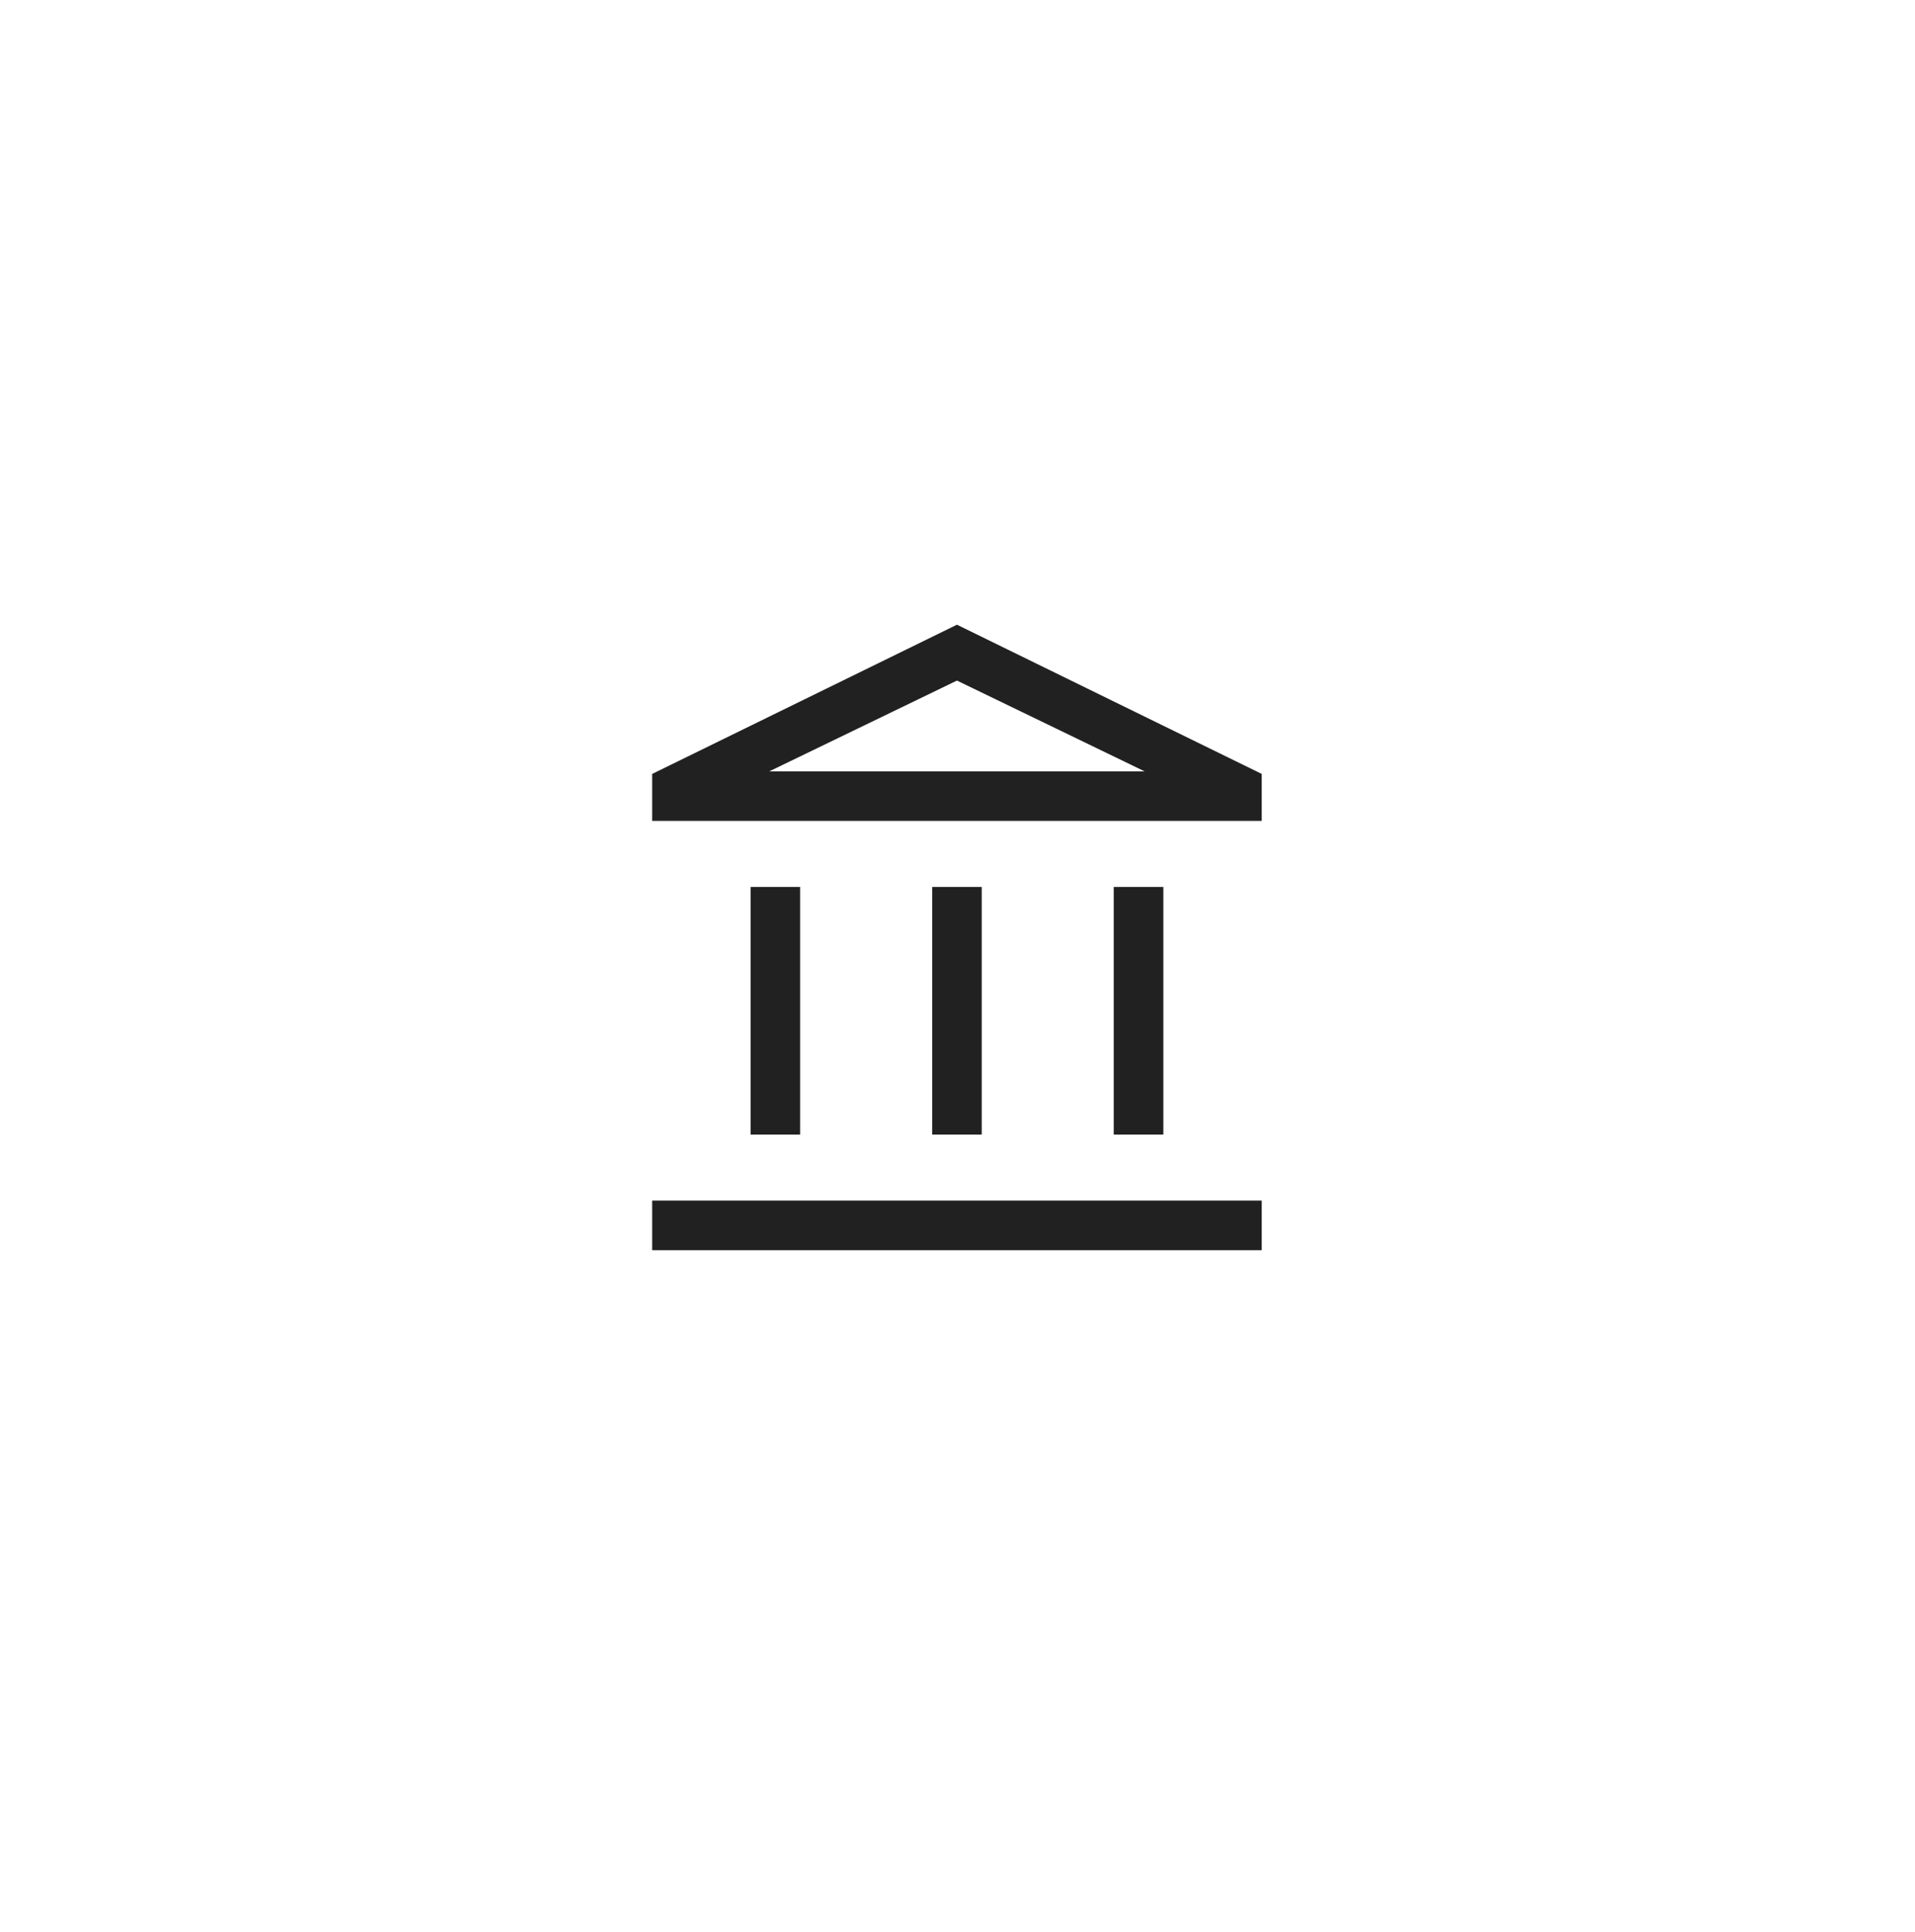
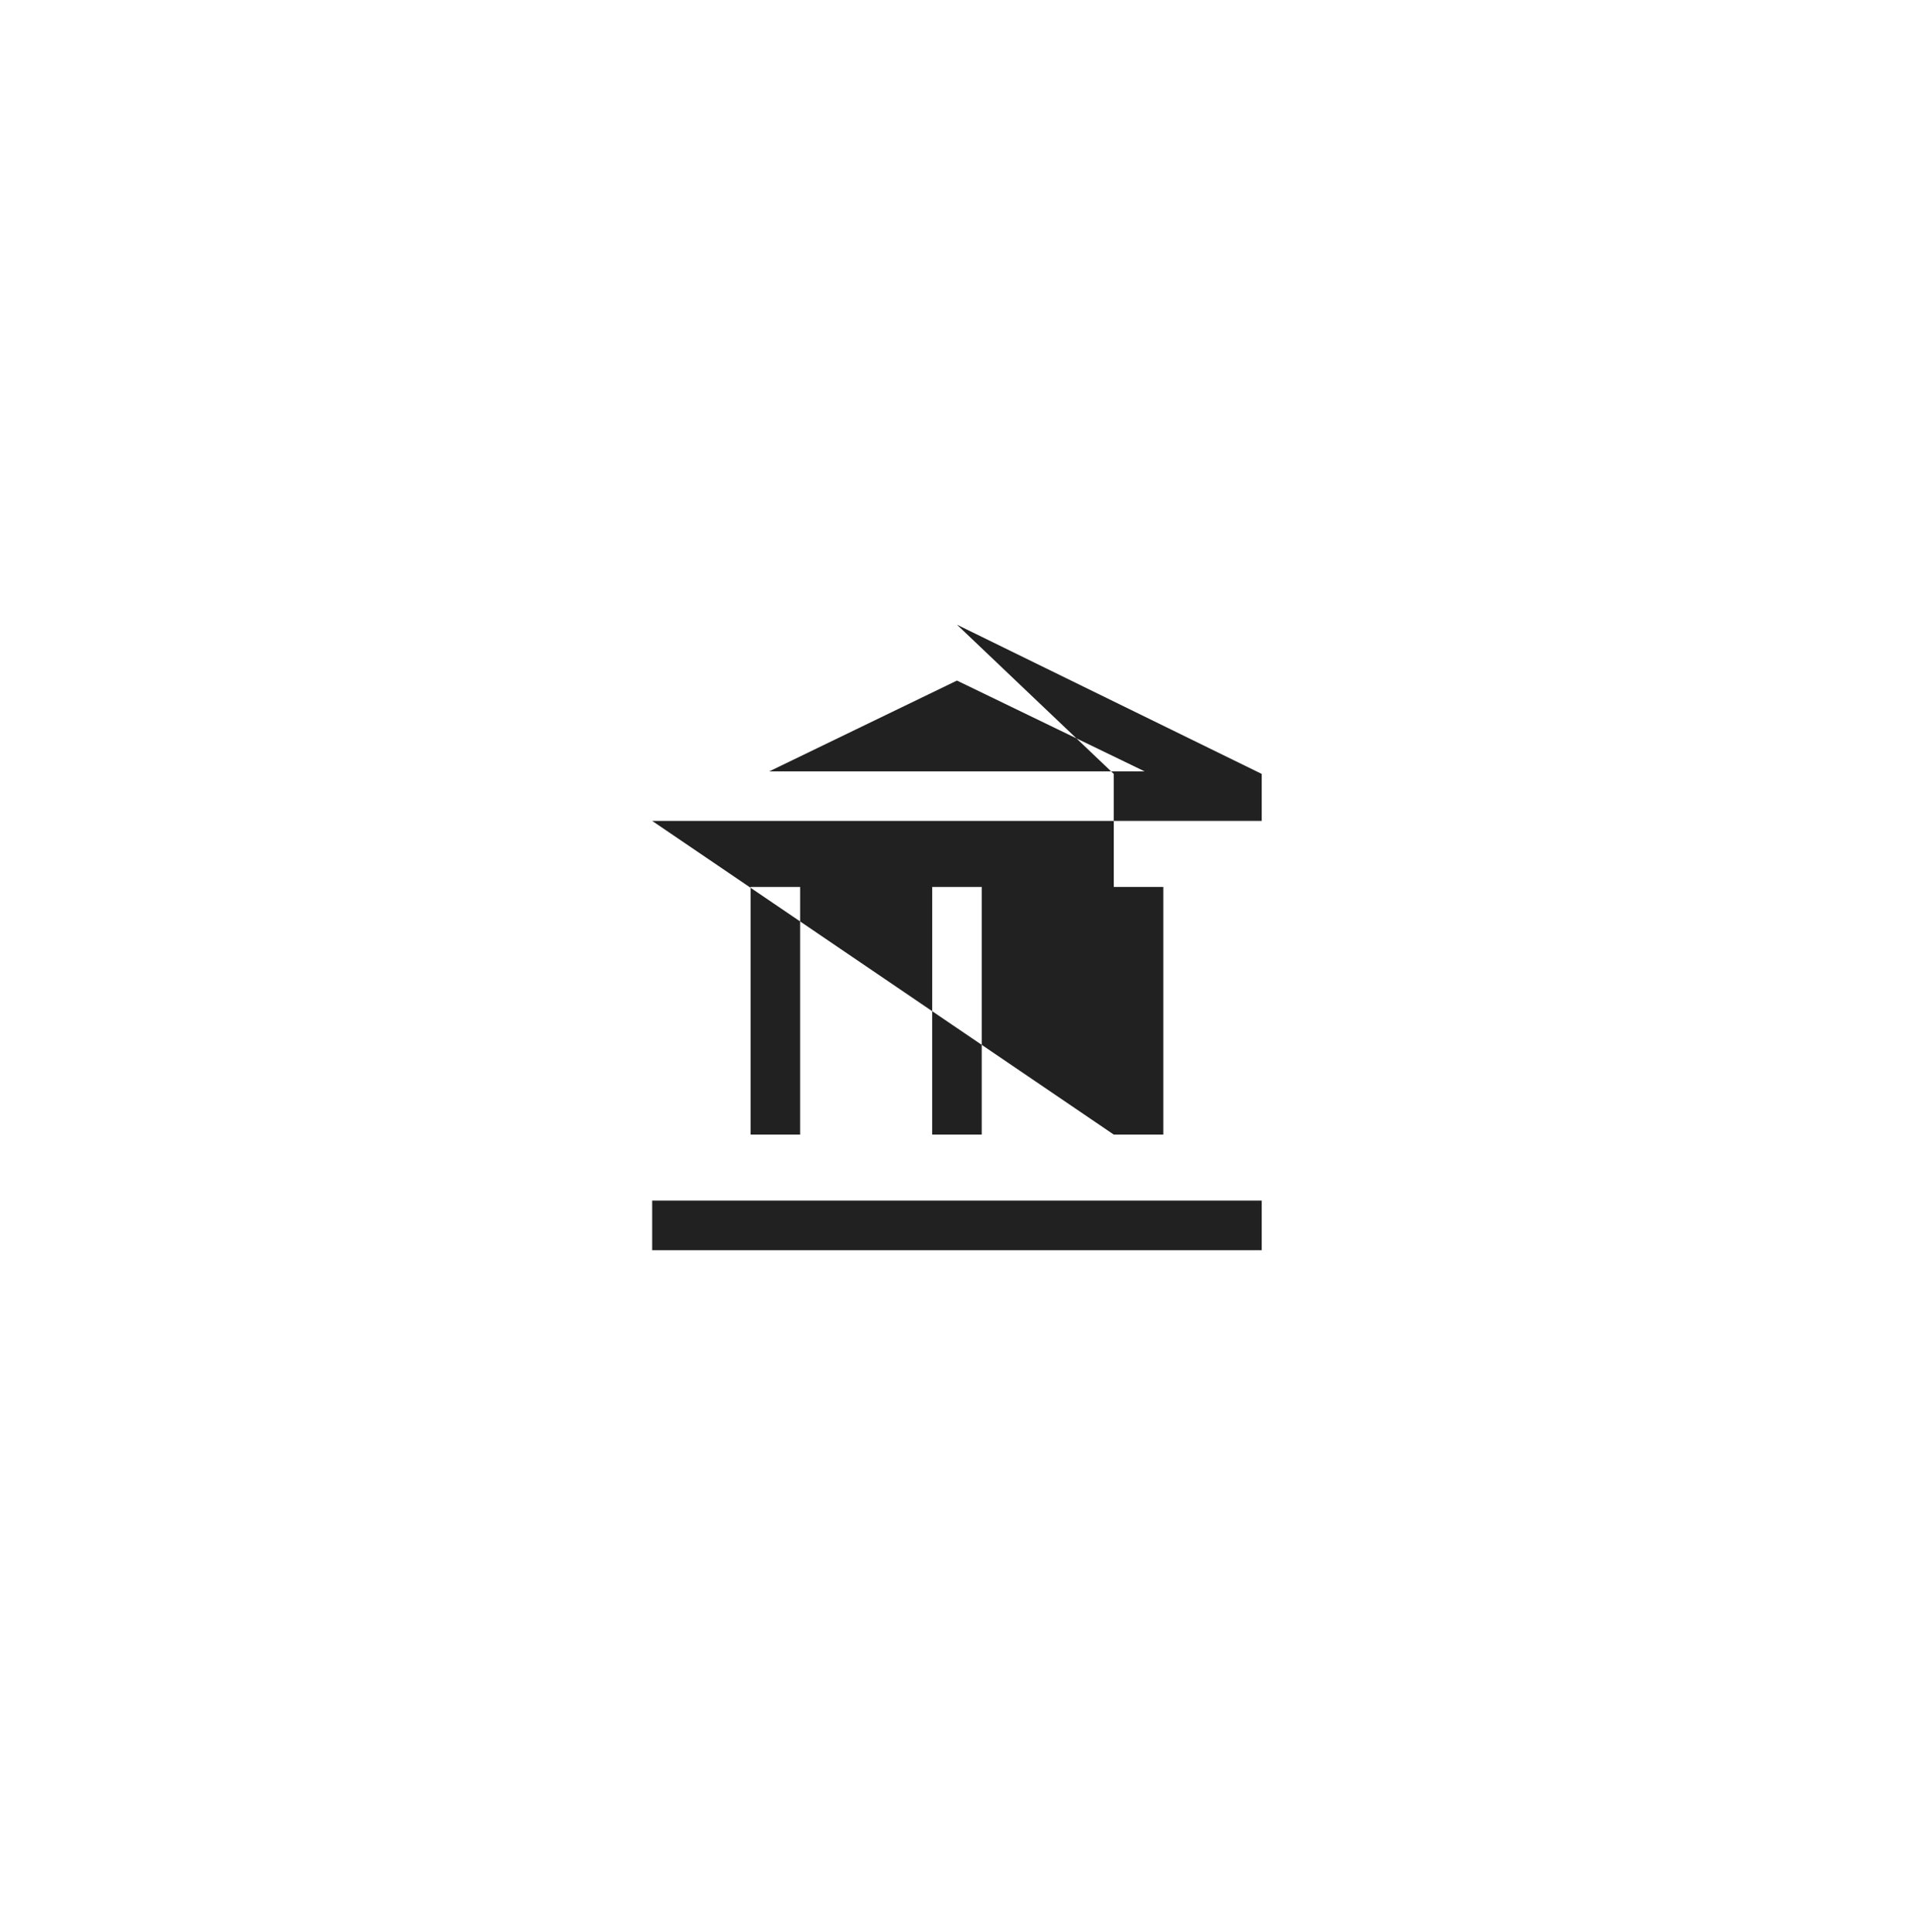
<svg xmlns="http://www.w3.org/2000/svg" width="116" height="117" viewBox="0 0 116 117" fill="none">
  <g filter="url(#filter0_d_309_5222)">
-     <rect x="24" y="17.756" width="67.933" height="67.933" rx="33.966" fill="white" shape-rendering="crispEdges" />
-     <path d="M45.467 61.722V46.722H48.467V61.722H45.467ZM56.467 61.722V46.722H59.467V61.722H56.467ZM39.505 68.722V65.722H76.428V68.722H39.505ZM67.467 61.722V46.722H70.467V61.722H67.467ZM39.505 42.722V39.876L57.967 30.838L76.428 39.876V42.722H39.505ZM46.597 39.722H69.336L57.967 34.222L46.597 39.722Z" fill="#212121" />
+     <path d="M45.467 61.722V46.722H48.467V61.722H45.467ZM56.467 61.722V46.722H59.467V61.722H56.467ZM39.505 68.722V65.722H76.428V68.722H39.505ZM67.467 61.722V46.722H70.467V61.722H67.467ZV39.876L57.967 30.838L76.428 39.876V42.722H39.505ZM46.597 39.722H69.336L57.967 34.222L46.597 39.722Z" fill="#212121" />
  </g>
  <defs>
    <filter id="filter0_d_309_5222" x="0" y="0.756" width="115.933" height="115.933" filterUnits="userSpaceOnUse" color-interpolation-filters="sRGB">
      <feFlood flood-opacity="0" result="BackgroundImageFix" />
      <feColorMatrix in="SourceAlpha" type="matrix" values="0 0 0 0 0 0 0 0 0 0 0 0 0 0 0 0 0 0 127 0" result="hardAlpha" />
      <feOffset dy="7" />
      <feGaussianBlur stdDeviation="12" />
      <feComposite in2="hardAlpha" operator="out" />
      <feColorMatrix type="matrix" values="0 0 0 0 0.02 0 0 0 0 0.51 0 0 0 0 1 0 0 0 0.32 0" />
      <feBlend mode="normal" in2="BackgroundImageFix" result="effect1_dropShadow_309_5222" />
      <feBlend mode="normal" in="SourceGraphic" in2="effect1_dropShadow_309_5222" result="shape" />
    </filter>
  </defs>
</svg>